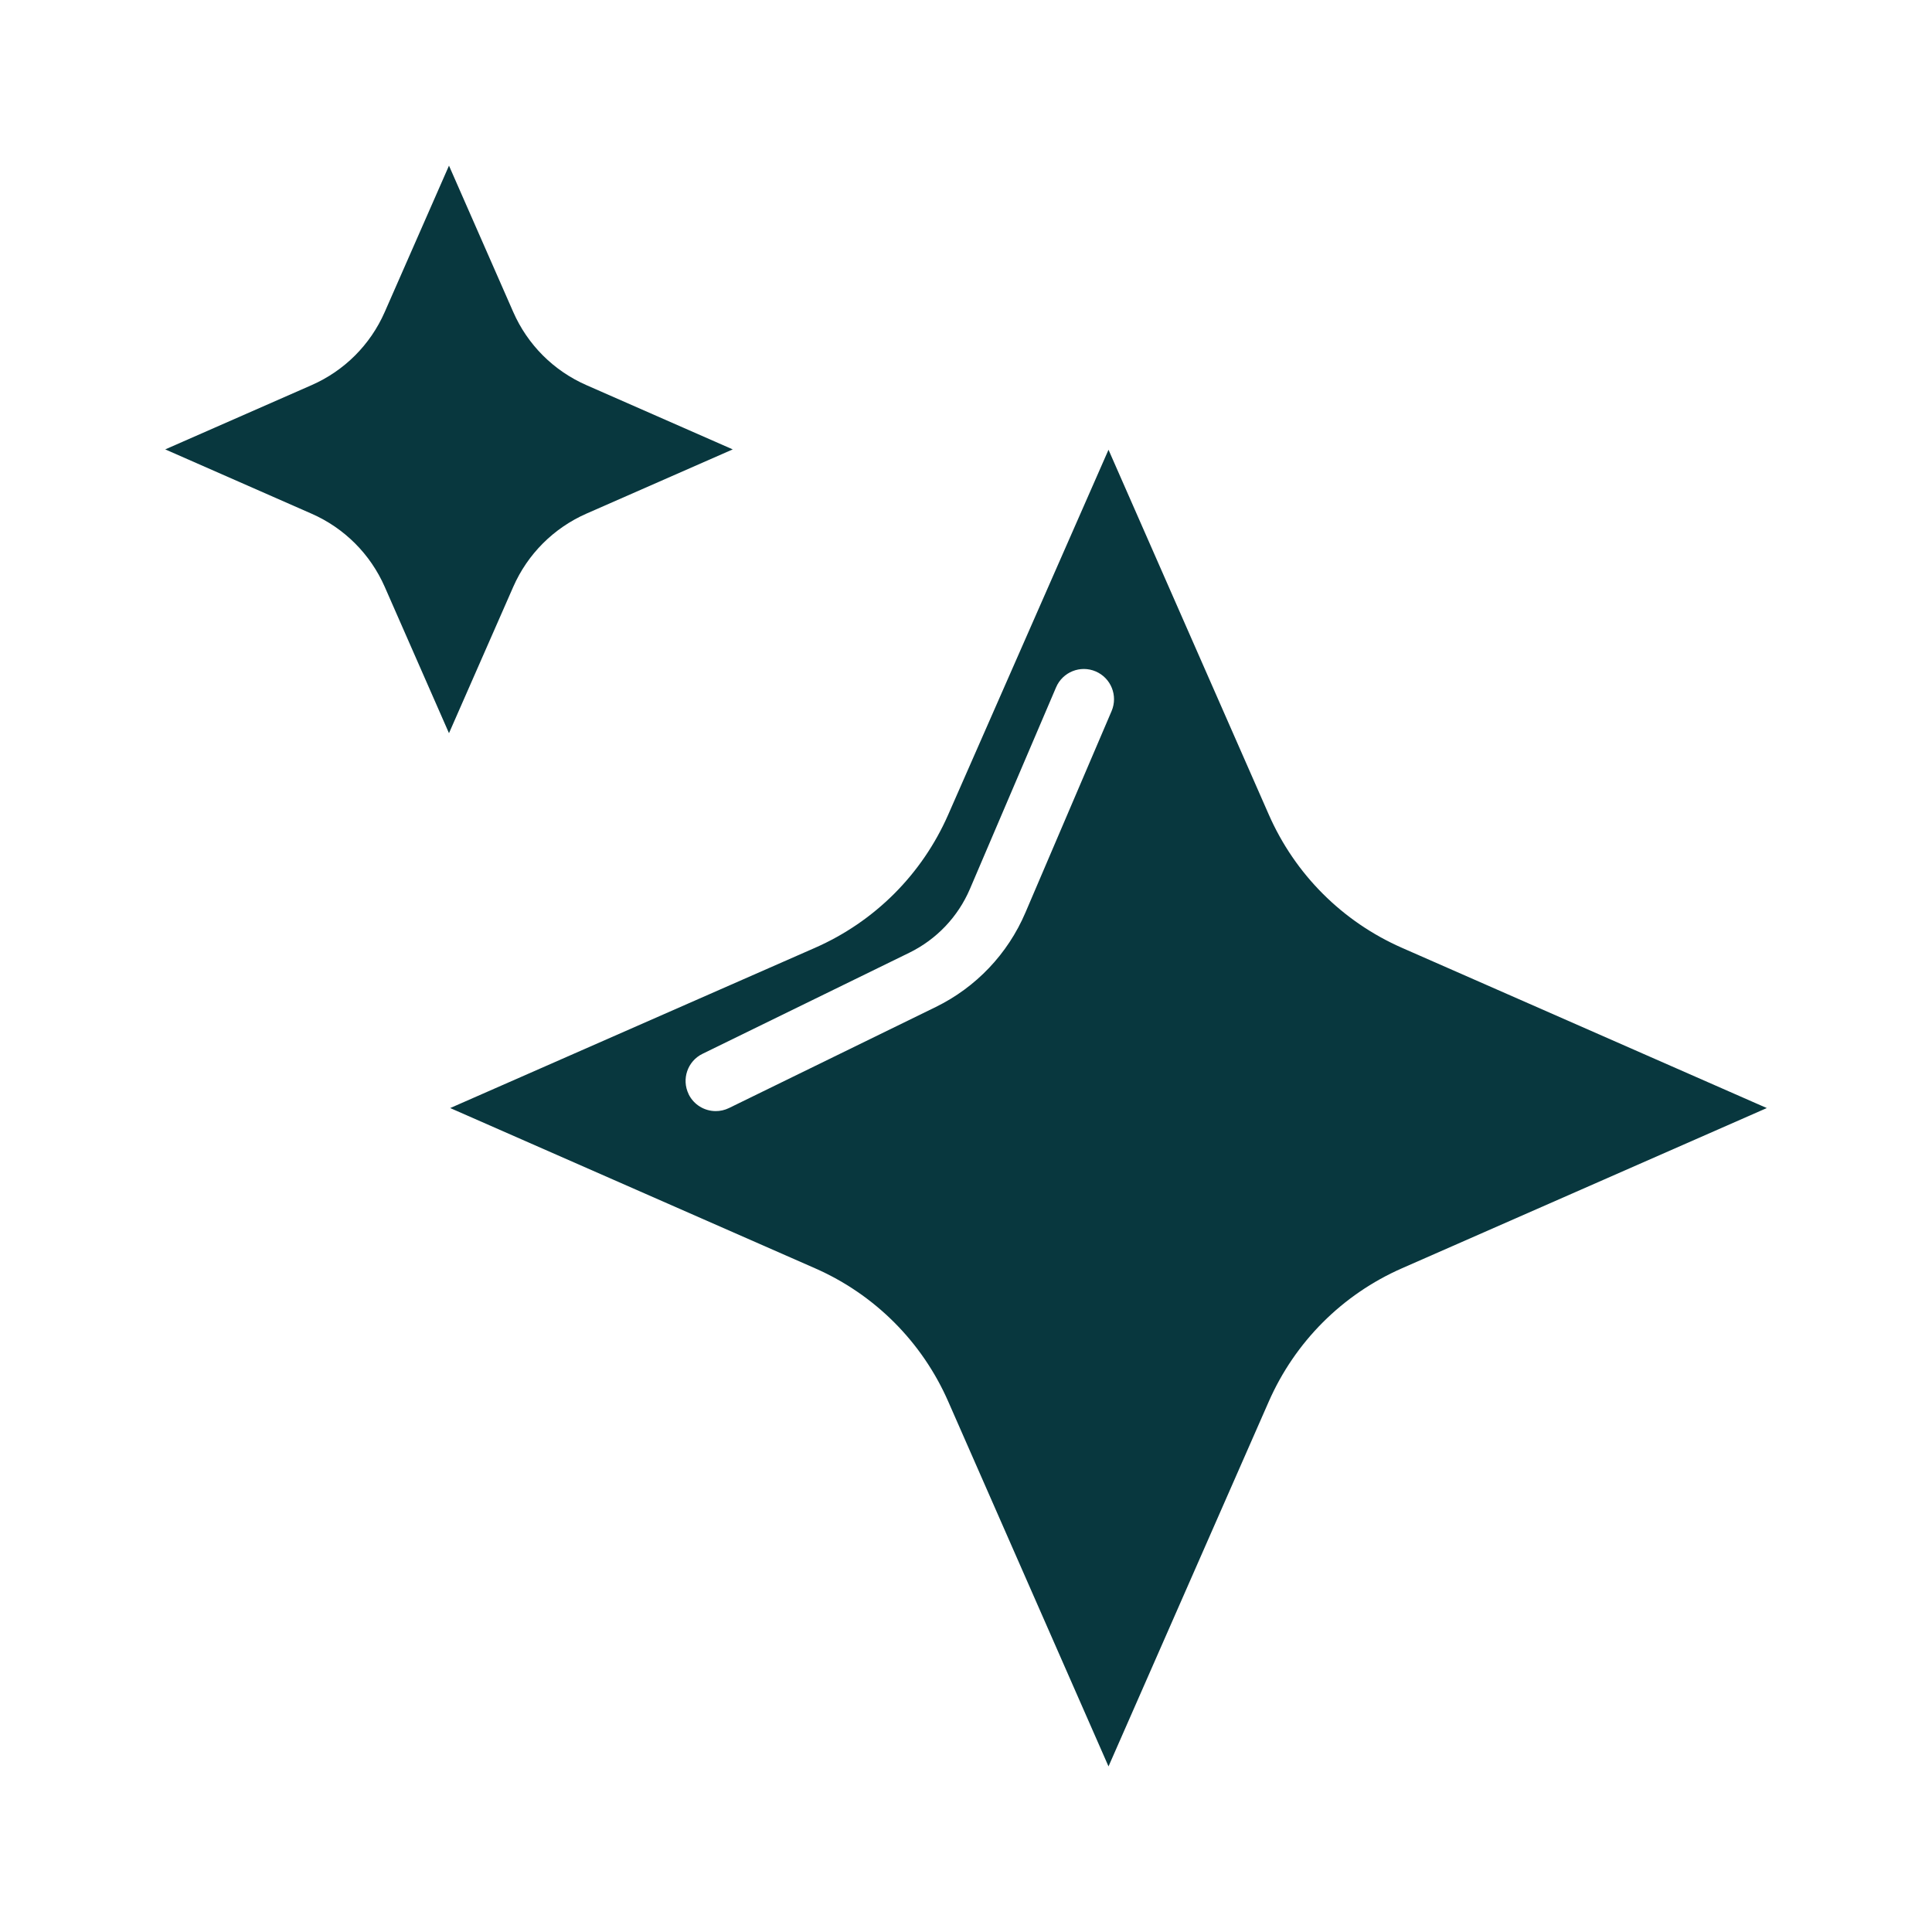
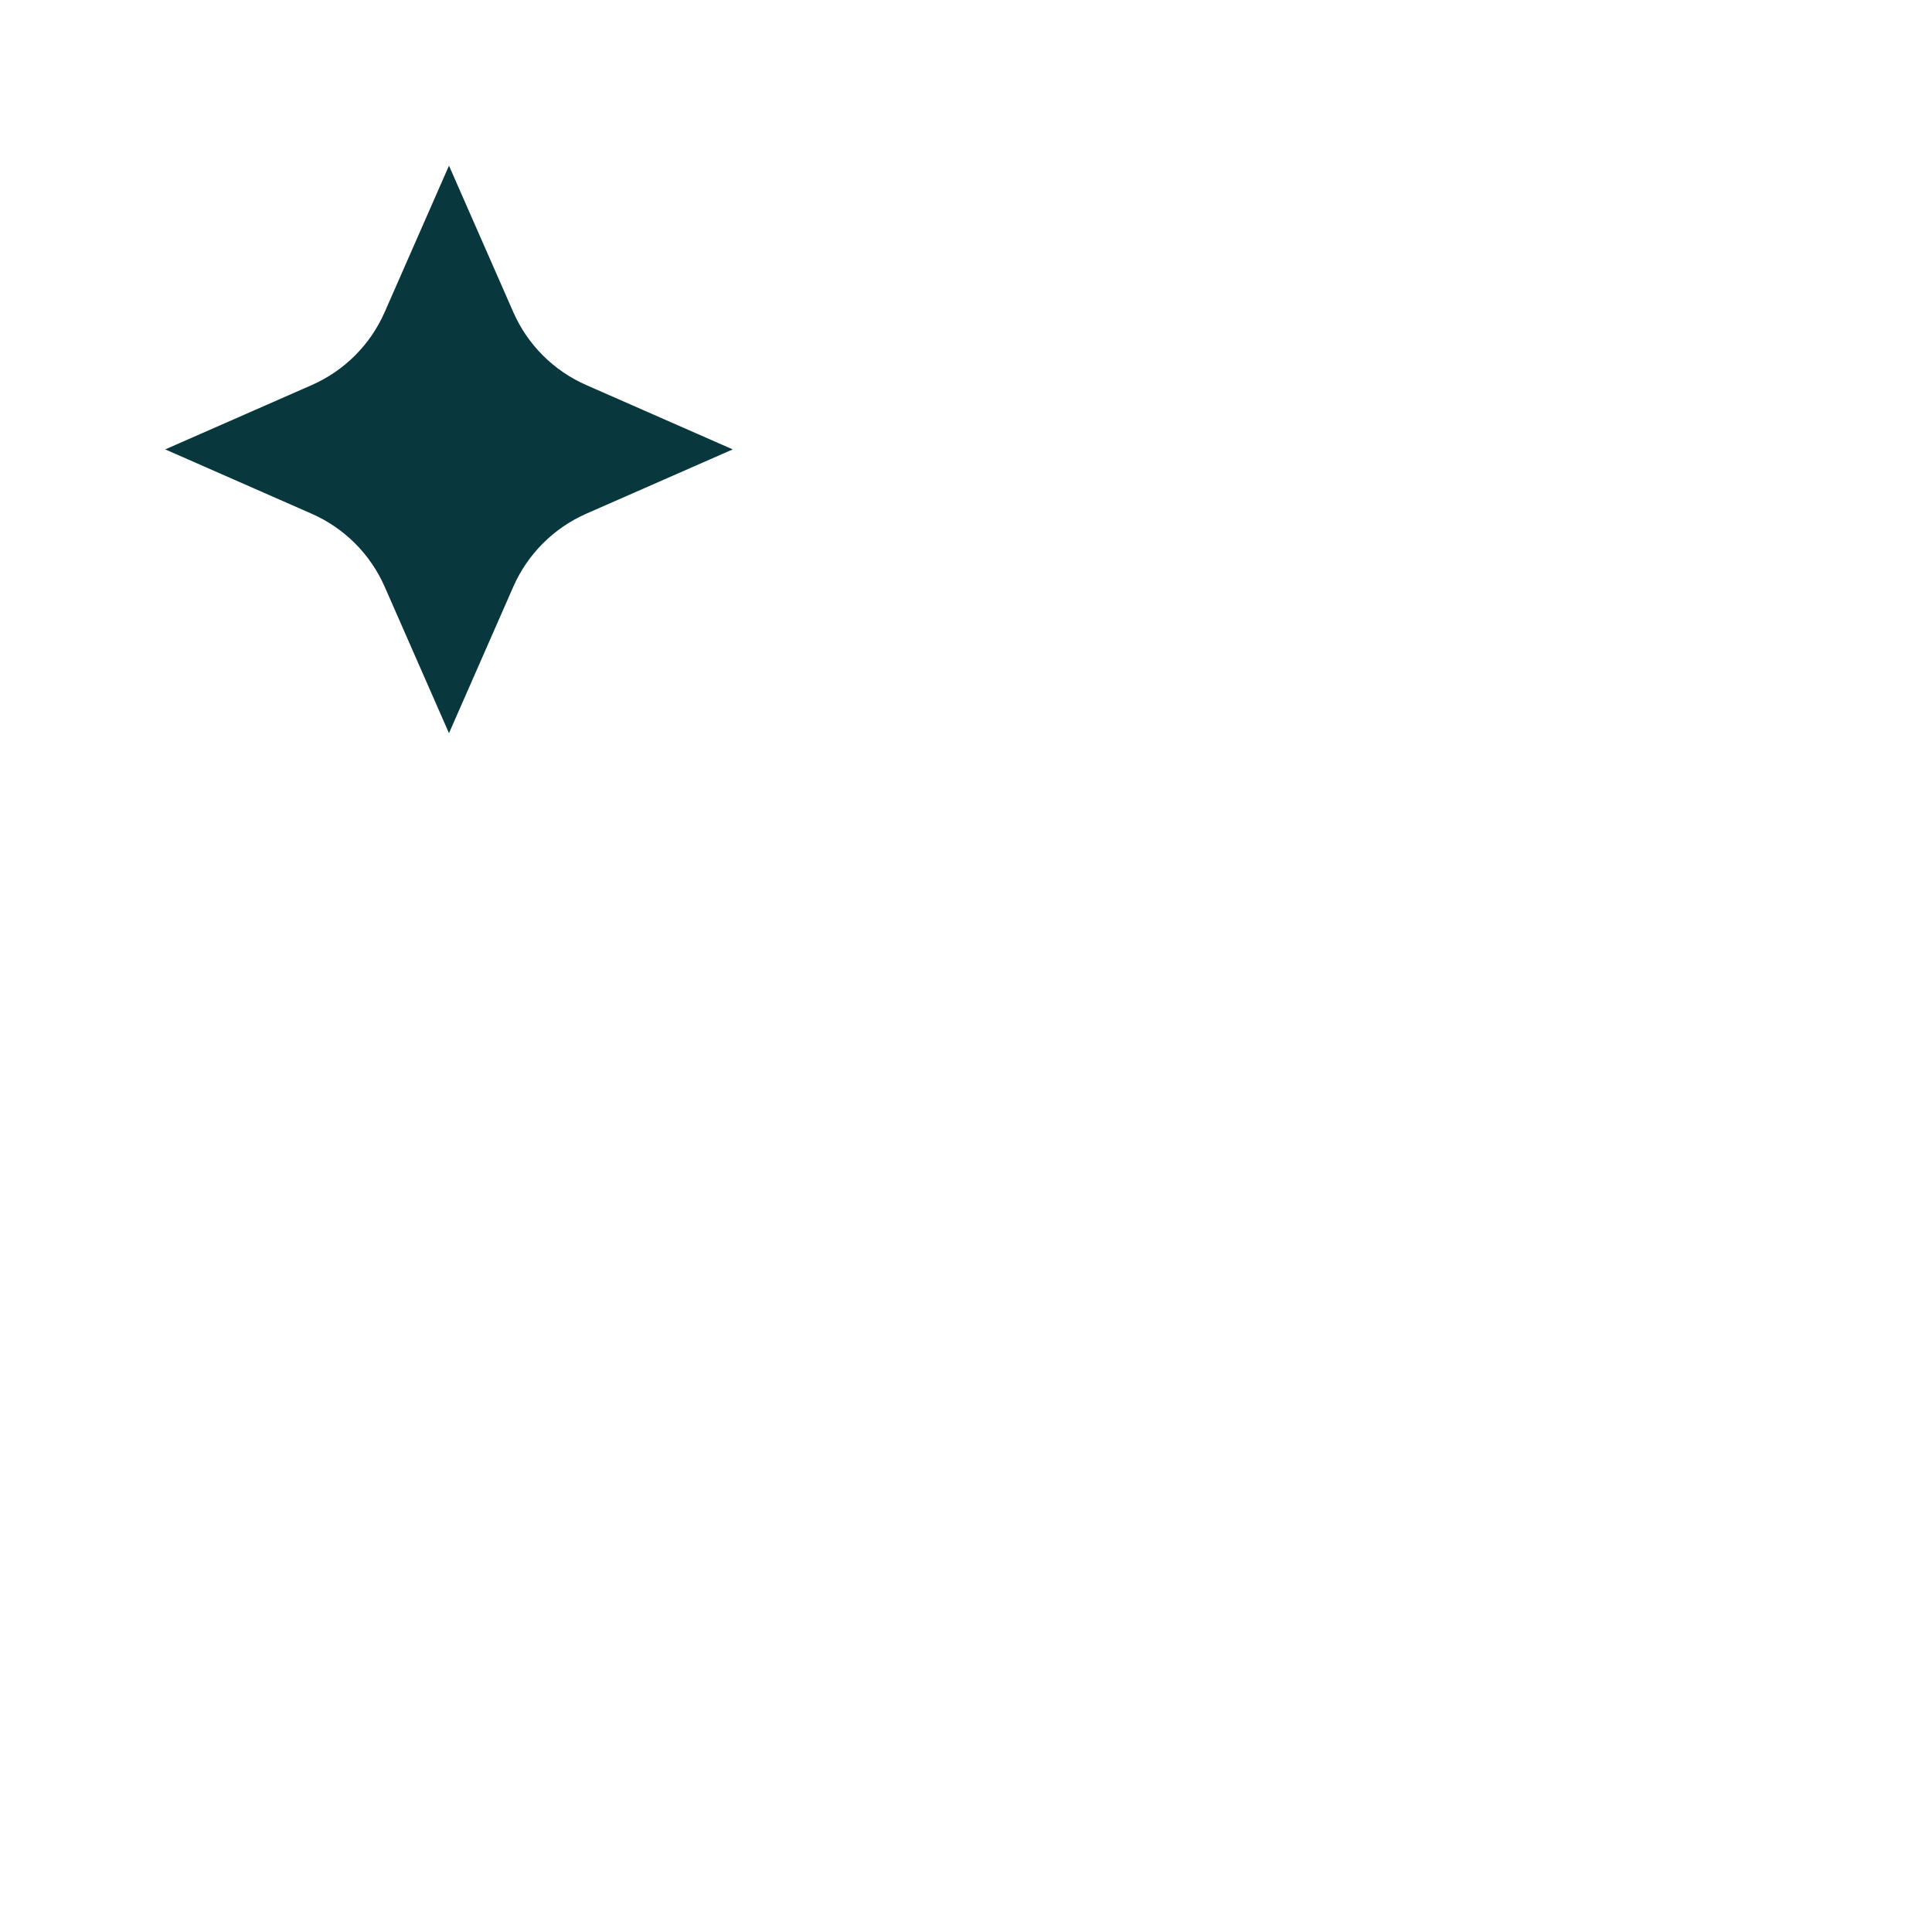
<svg xmlns="http://www.w3.org/2000/svg" width="38" height="38" viewBox="0 0 38 38" fill="none">
  <g id="Layer_1">
-     <path id="Vector" d="M18.651 16.021L21.803 8.846L24.955 16.021C25.471 17.196 26.402 18.127 27.576 18.643L34.751 21.794L27.576 24.945C26.401 25.461 25.471 26.393 24.955 27.567L21.803 34.743L18.651 27.567C18.136 26.392 17.204 25.461 16.03 24.945L8.855 21.794L16.029 18.643C17.204 18.127 18.136 17.196 18.651 16.021ZM13.544 21.521C13.647 21.731 13.858 21.854 14.078 21.854C14.165 21.854 14.254 21.835 14.338 21.794L18.406 19.806C19.197 19.419 19.822 18.761 20.168 17.951L21.864 13.985C21.992 13.683 21.852 13.335 21.551 13.206C21.25 13.077 20.901 13.217 20.772 13.518L19.077 17.485C18.843 18.032 18.42 18.477 17.885 18.739L13.818 20.727C13.523 20.87 13.401 21.226 13.545 21.521H13.544Z" fill="#08373E" />
    <path id="Vector_2" d="M7.567 6.137L8.831 3.258L10.095 6.137C10.378 6.782 10.889 7.292 11.534 7.575L14.412 8.839L11.533 10.103C10.889 10.387 10.378 10.898 10.095 11.542L8.831 14.421L7.567 11.542C7.284 10.898 6.773 10.387 6.129 10.104L3.25 8.839L6.129 7.575C6.773 7.292 7.284 6.782 7.567 6.137Z" fill="#08373E" />
  </g>
</svg>